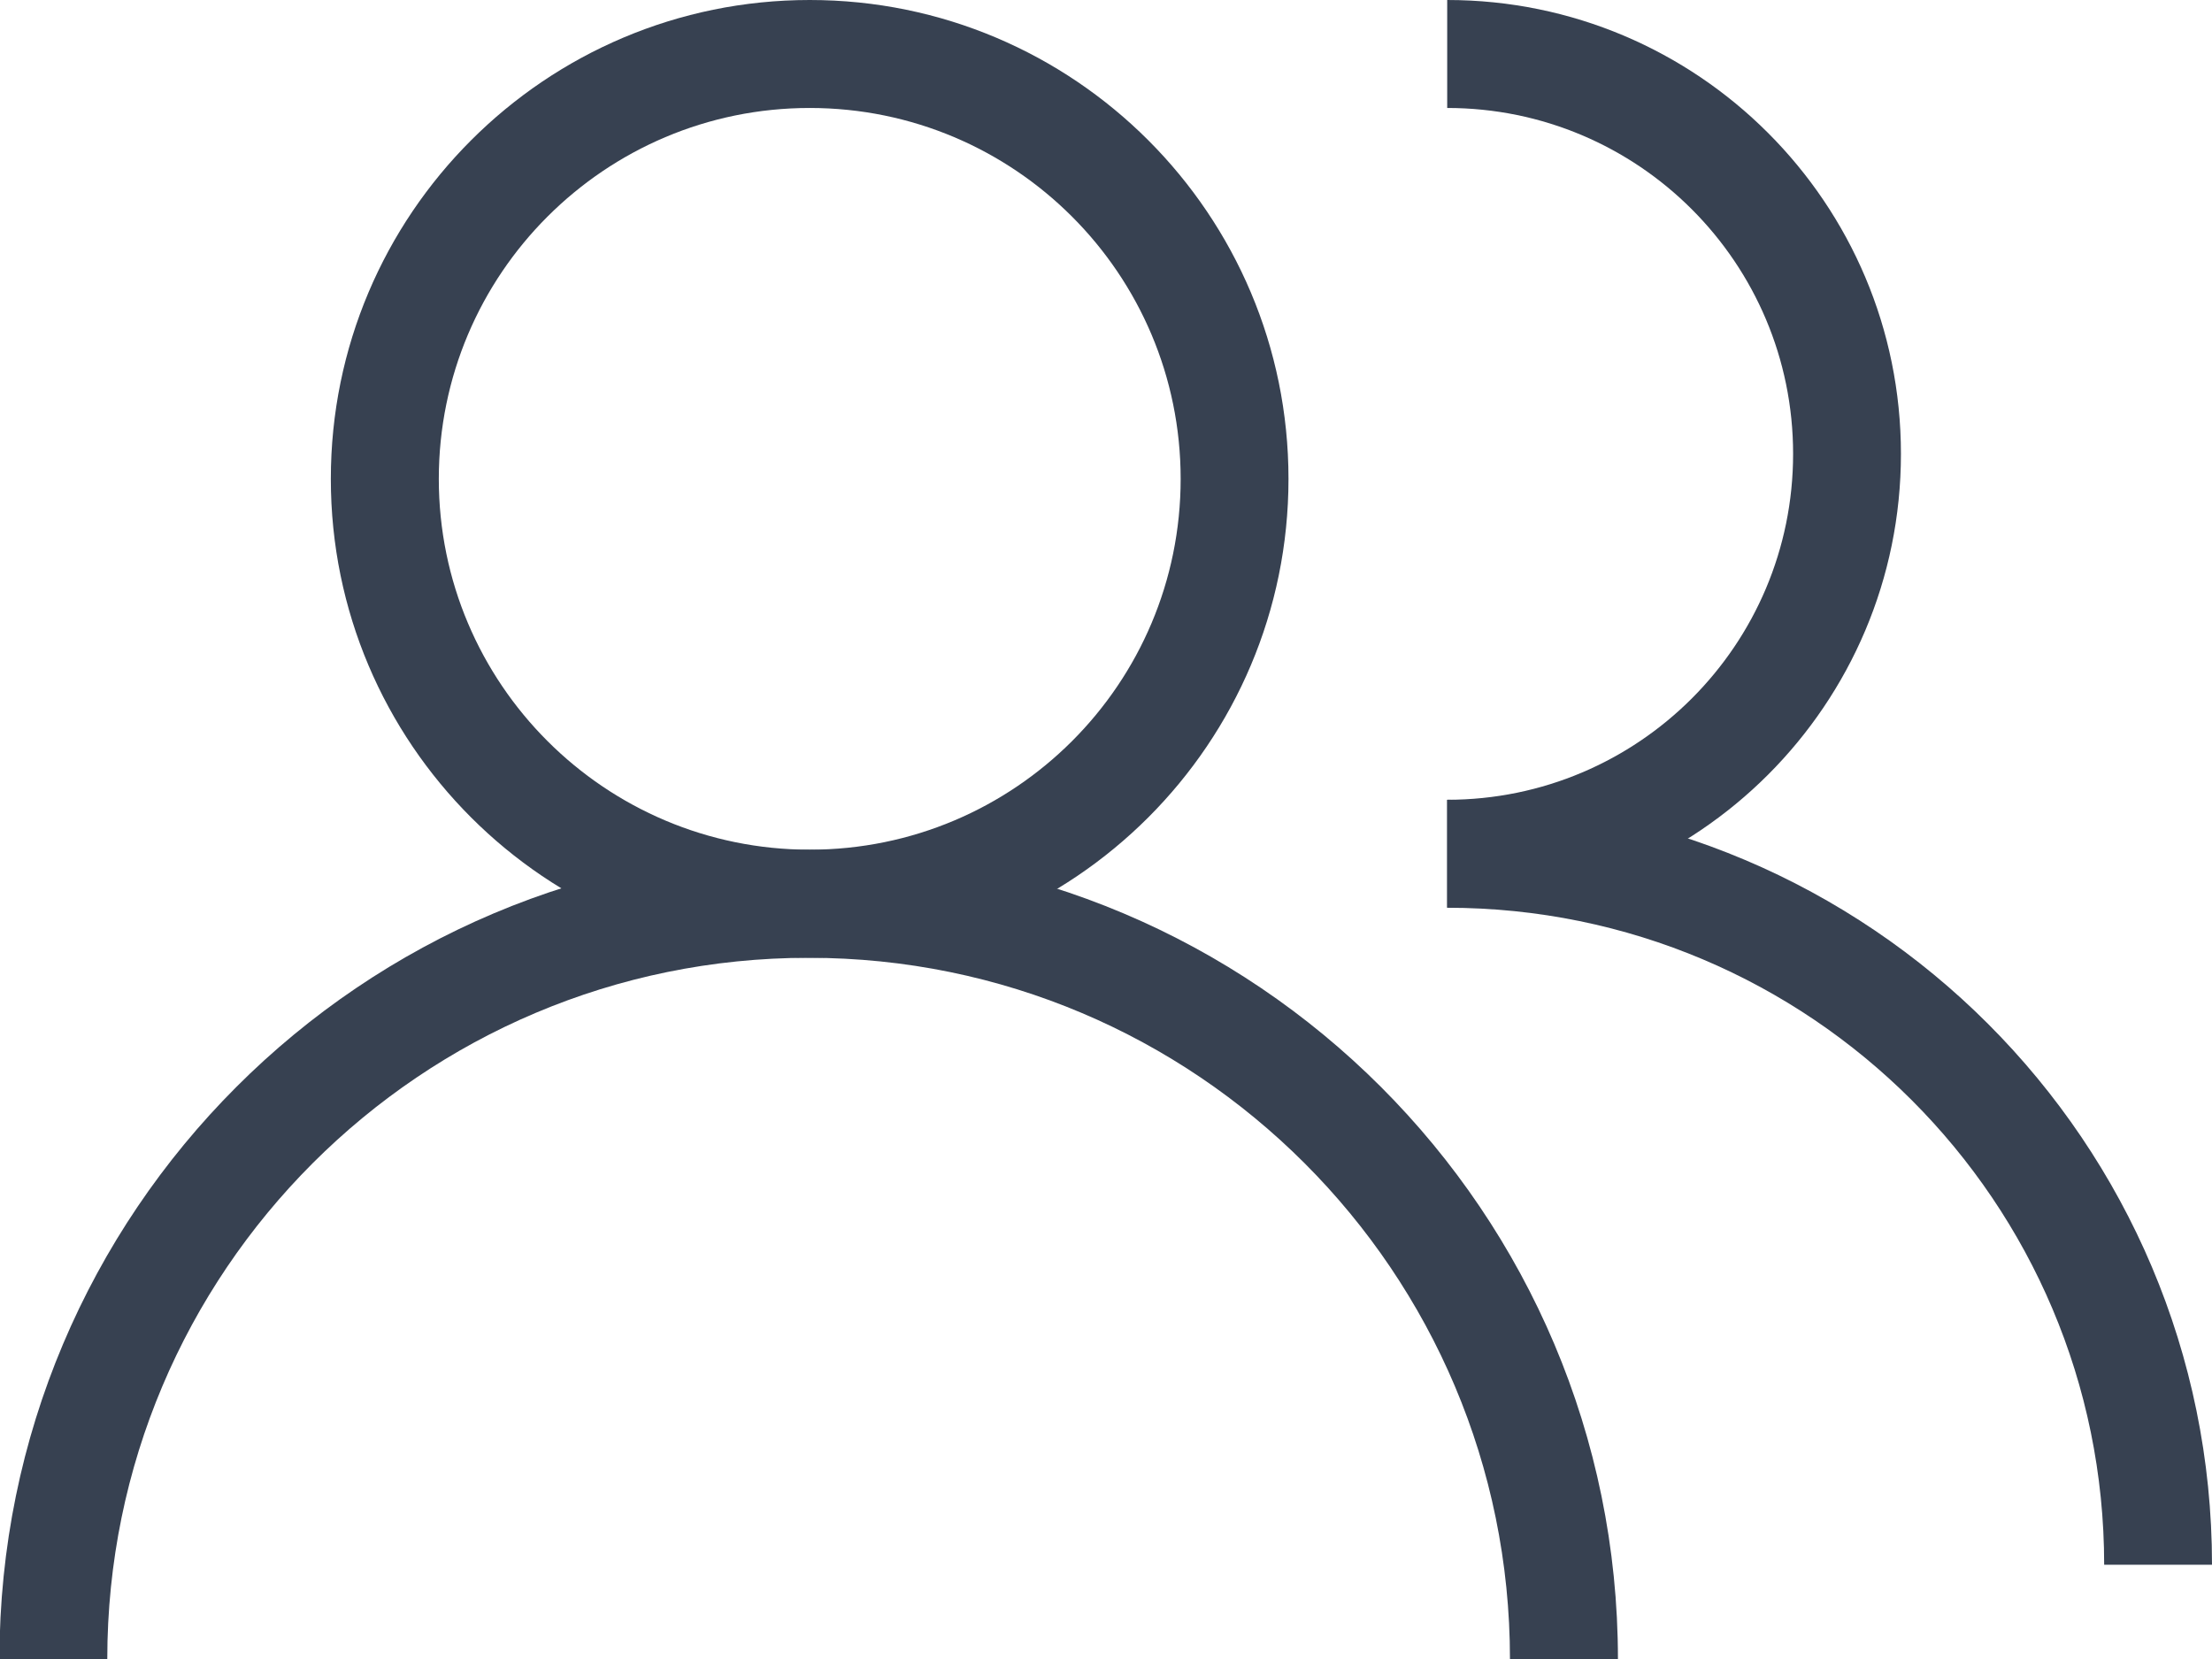
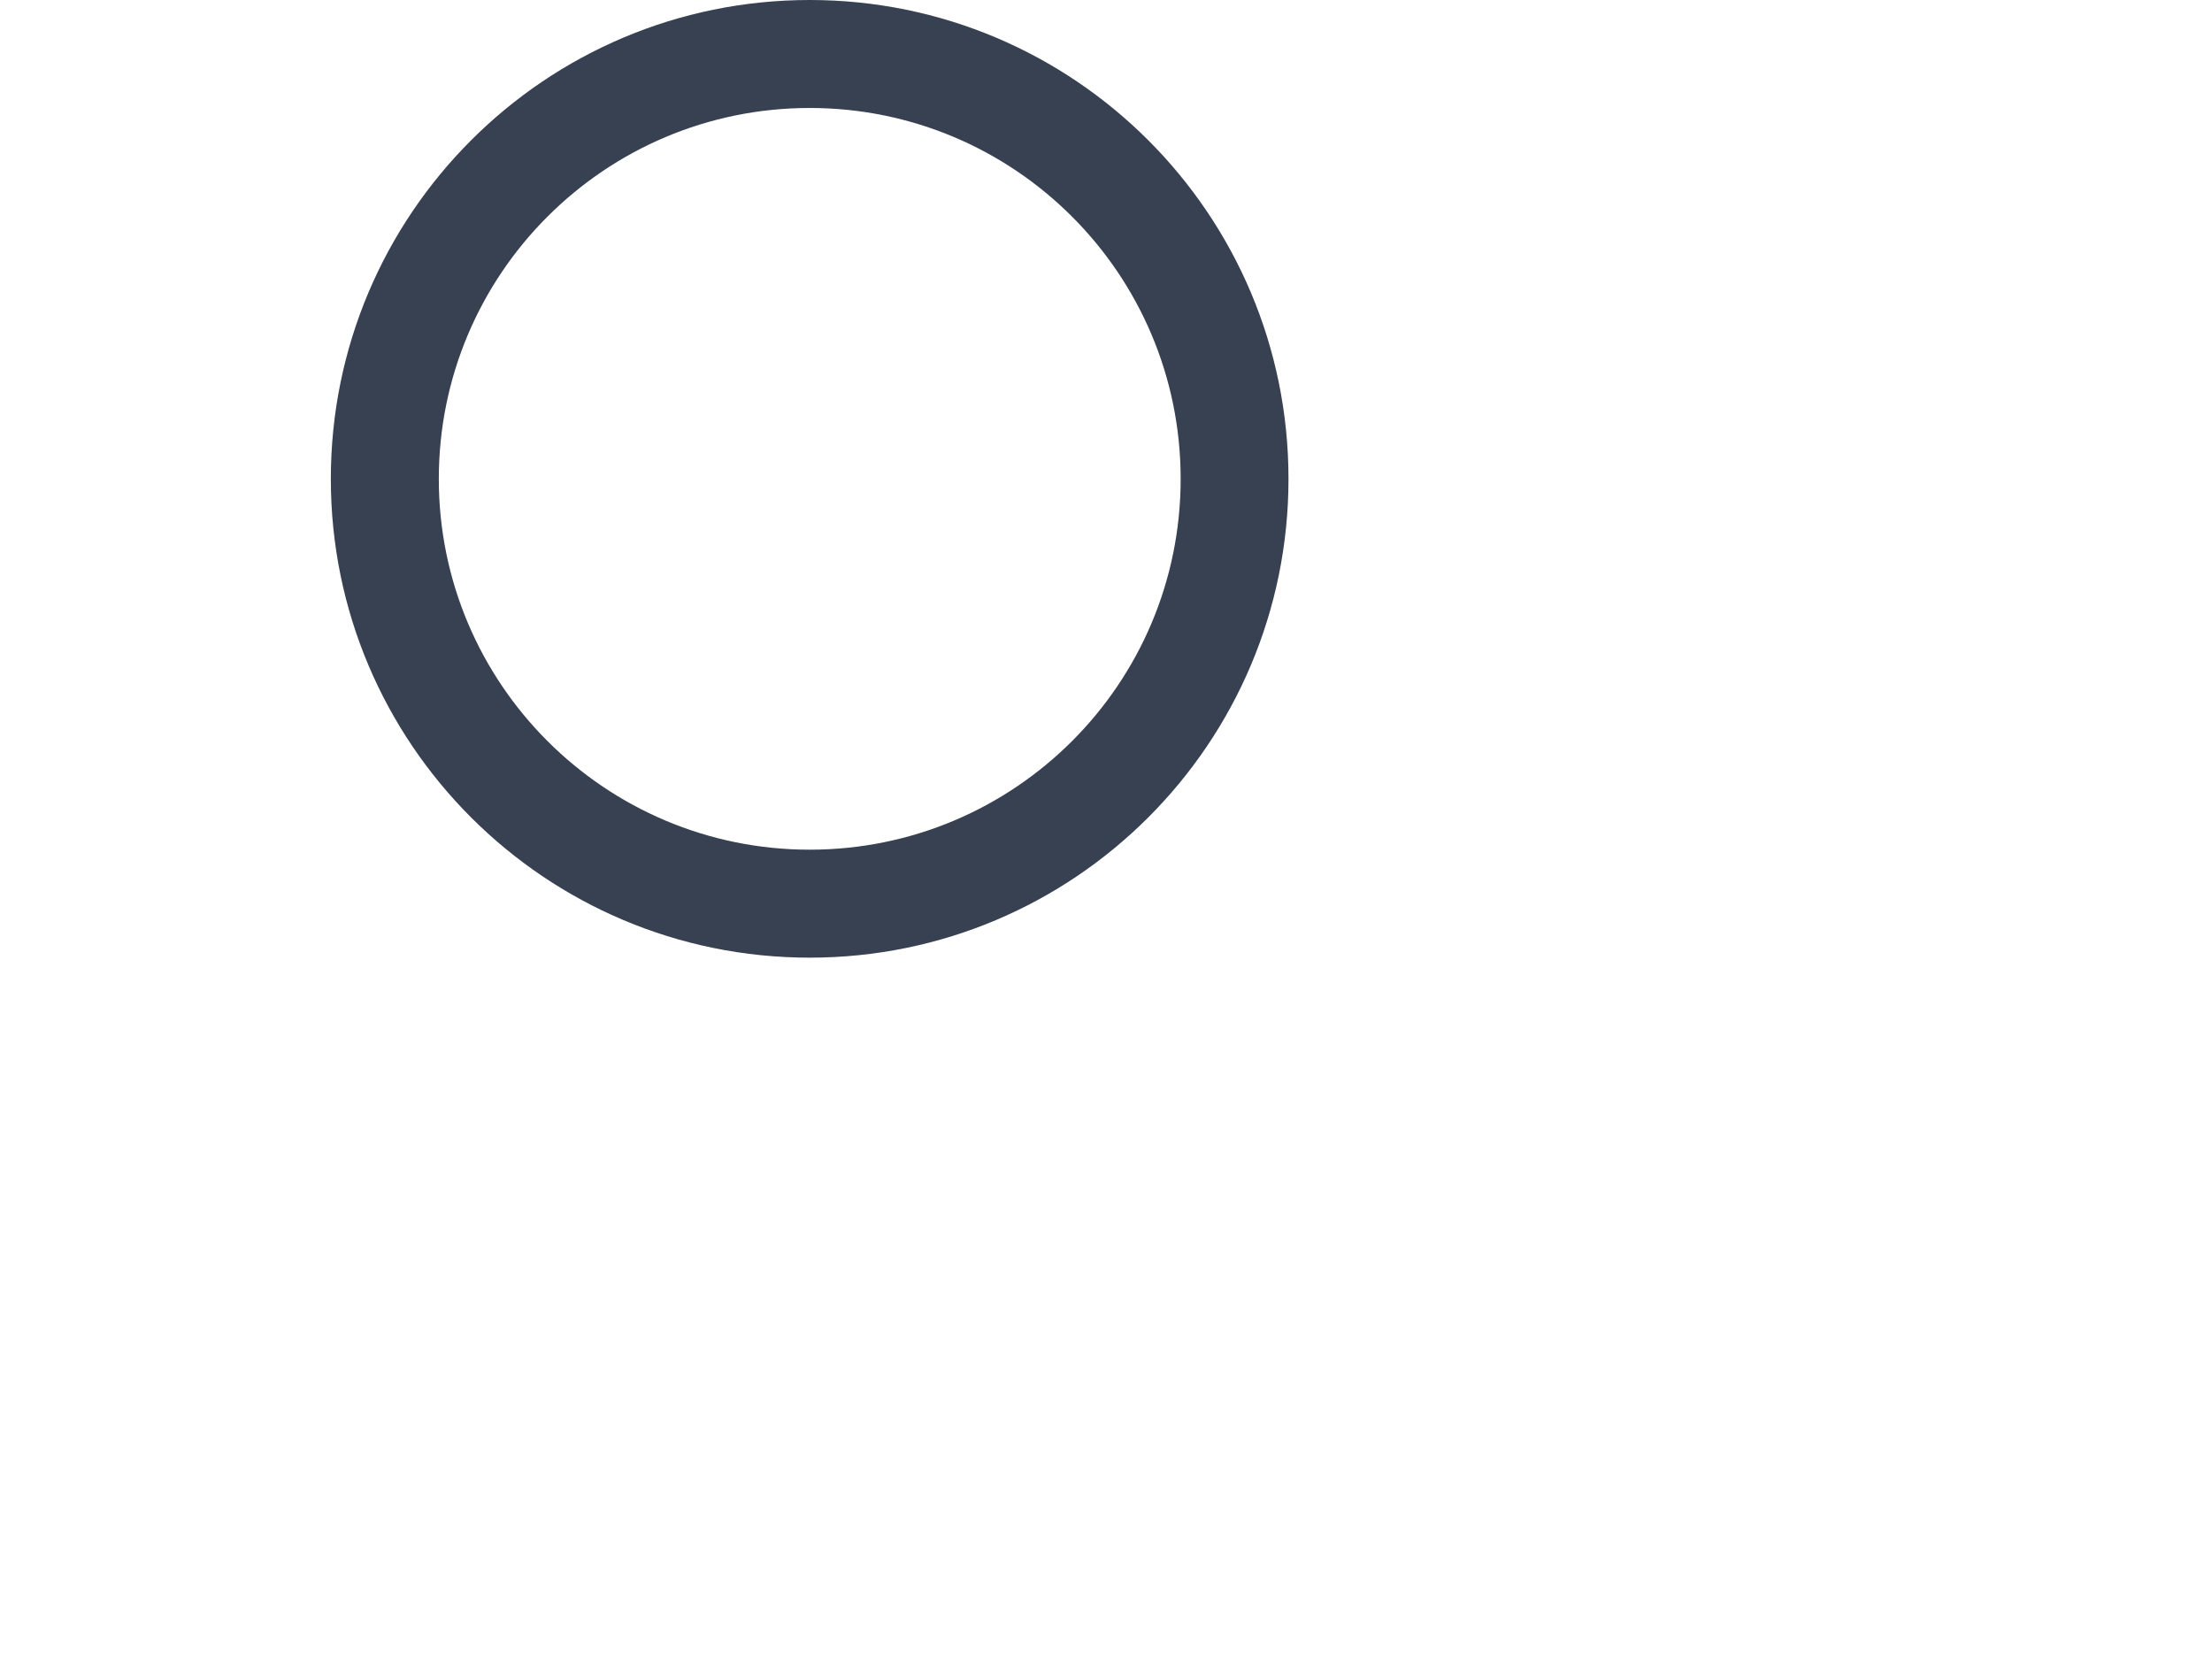
<svg xmlns="http://www.w3.org/2000/svg" width="16" height="12" viewBox="0 0 16 12" fill="none">
-   <path fill-rule="evenodd" clip-rule="evenodd" d="M10.468 0.781C11.85 0.781 12.97 1.901 12.97 3.283C12.97 4.665 11.85 5.785 10.468 5.785V6.565C12.281 6.565 13.75 5.095 13.75 3.283C13.75 1.47 12.281 0 10.468 0V0.781Z" fill="#374151" />
-   <path fill-rule="evenodd" clip-rule="evenodd" d="M10.468 6.566C13.092 6.566 15.22 8.693 15.22 11.318H16C16 8.262 13.523 5.785 10.468 5.785L10.468 6.566Z" fill="#374151" />
  <path fill-rule="evenodd" clip-rule="evenodd" d="M5.857 0.781C7.339 0.781 8.54 1.982 8.54 3.464C8.54 4.946 7.339 6.146 5.857 6.146C4.376 6.146 3.174 4.945 3.174 3.464C3.174 1.982 4.376 0.781 5.857 0.781ZM9.32 3.464C9.32 1.551 7.77 0 5.857 0C3.944 0 2.393 1.551 2.393 3.464C2.393 5.377 3.944 6.927 5.857 6.927C7.77 6.927 9.32 5.376 9.32 3.464Z" fill="#374151" />
-   <path fill-rule="evenodd" clip-rule="evenodd" d="M5.849 6.928C8.651 6.928 10.922 9.199 10.922 12.001H11.703C11.703 8.768 9.082 6.147 5.849 6.147C2.616 6.147 -0.004 8.768 -0.004 12.001H0.776C0.776 9.199 3.047 6.928 5.849 6.928Z" fill="#374151" />
</svg>